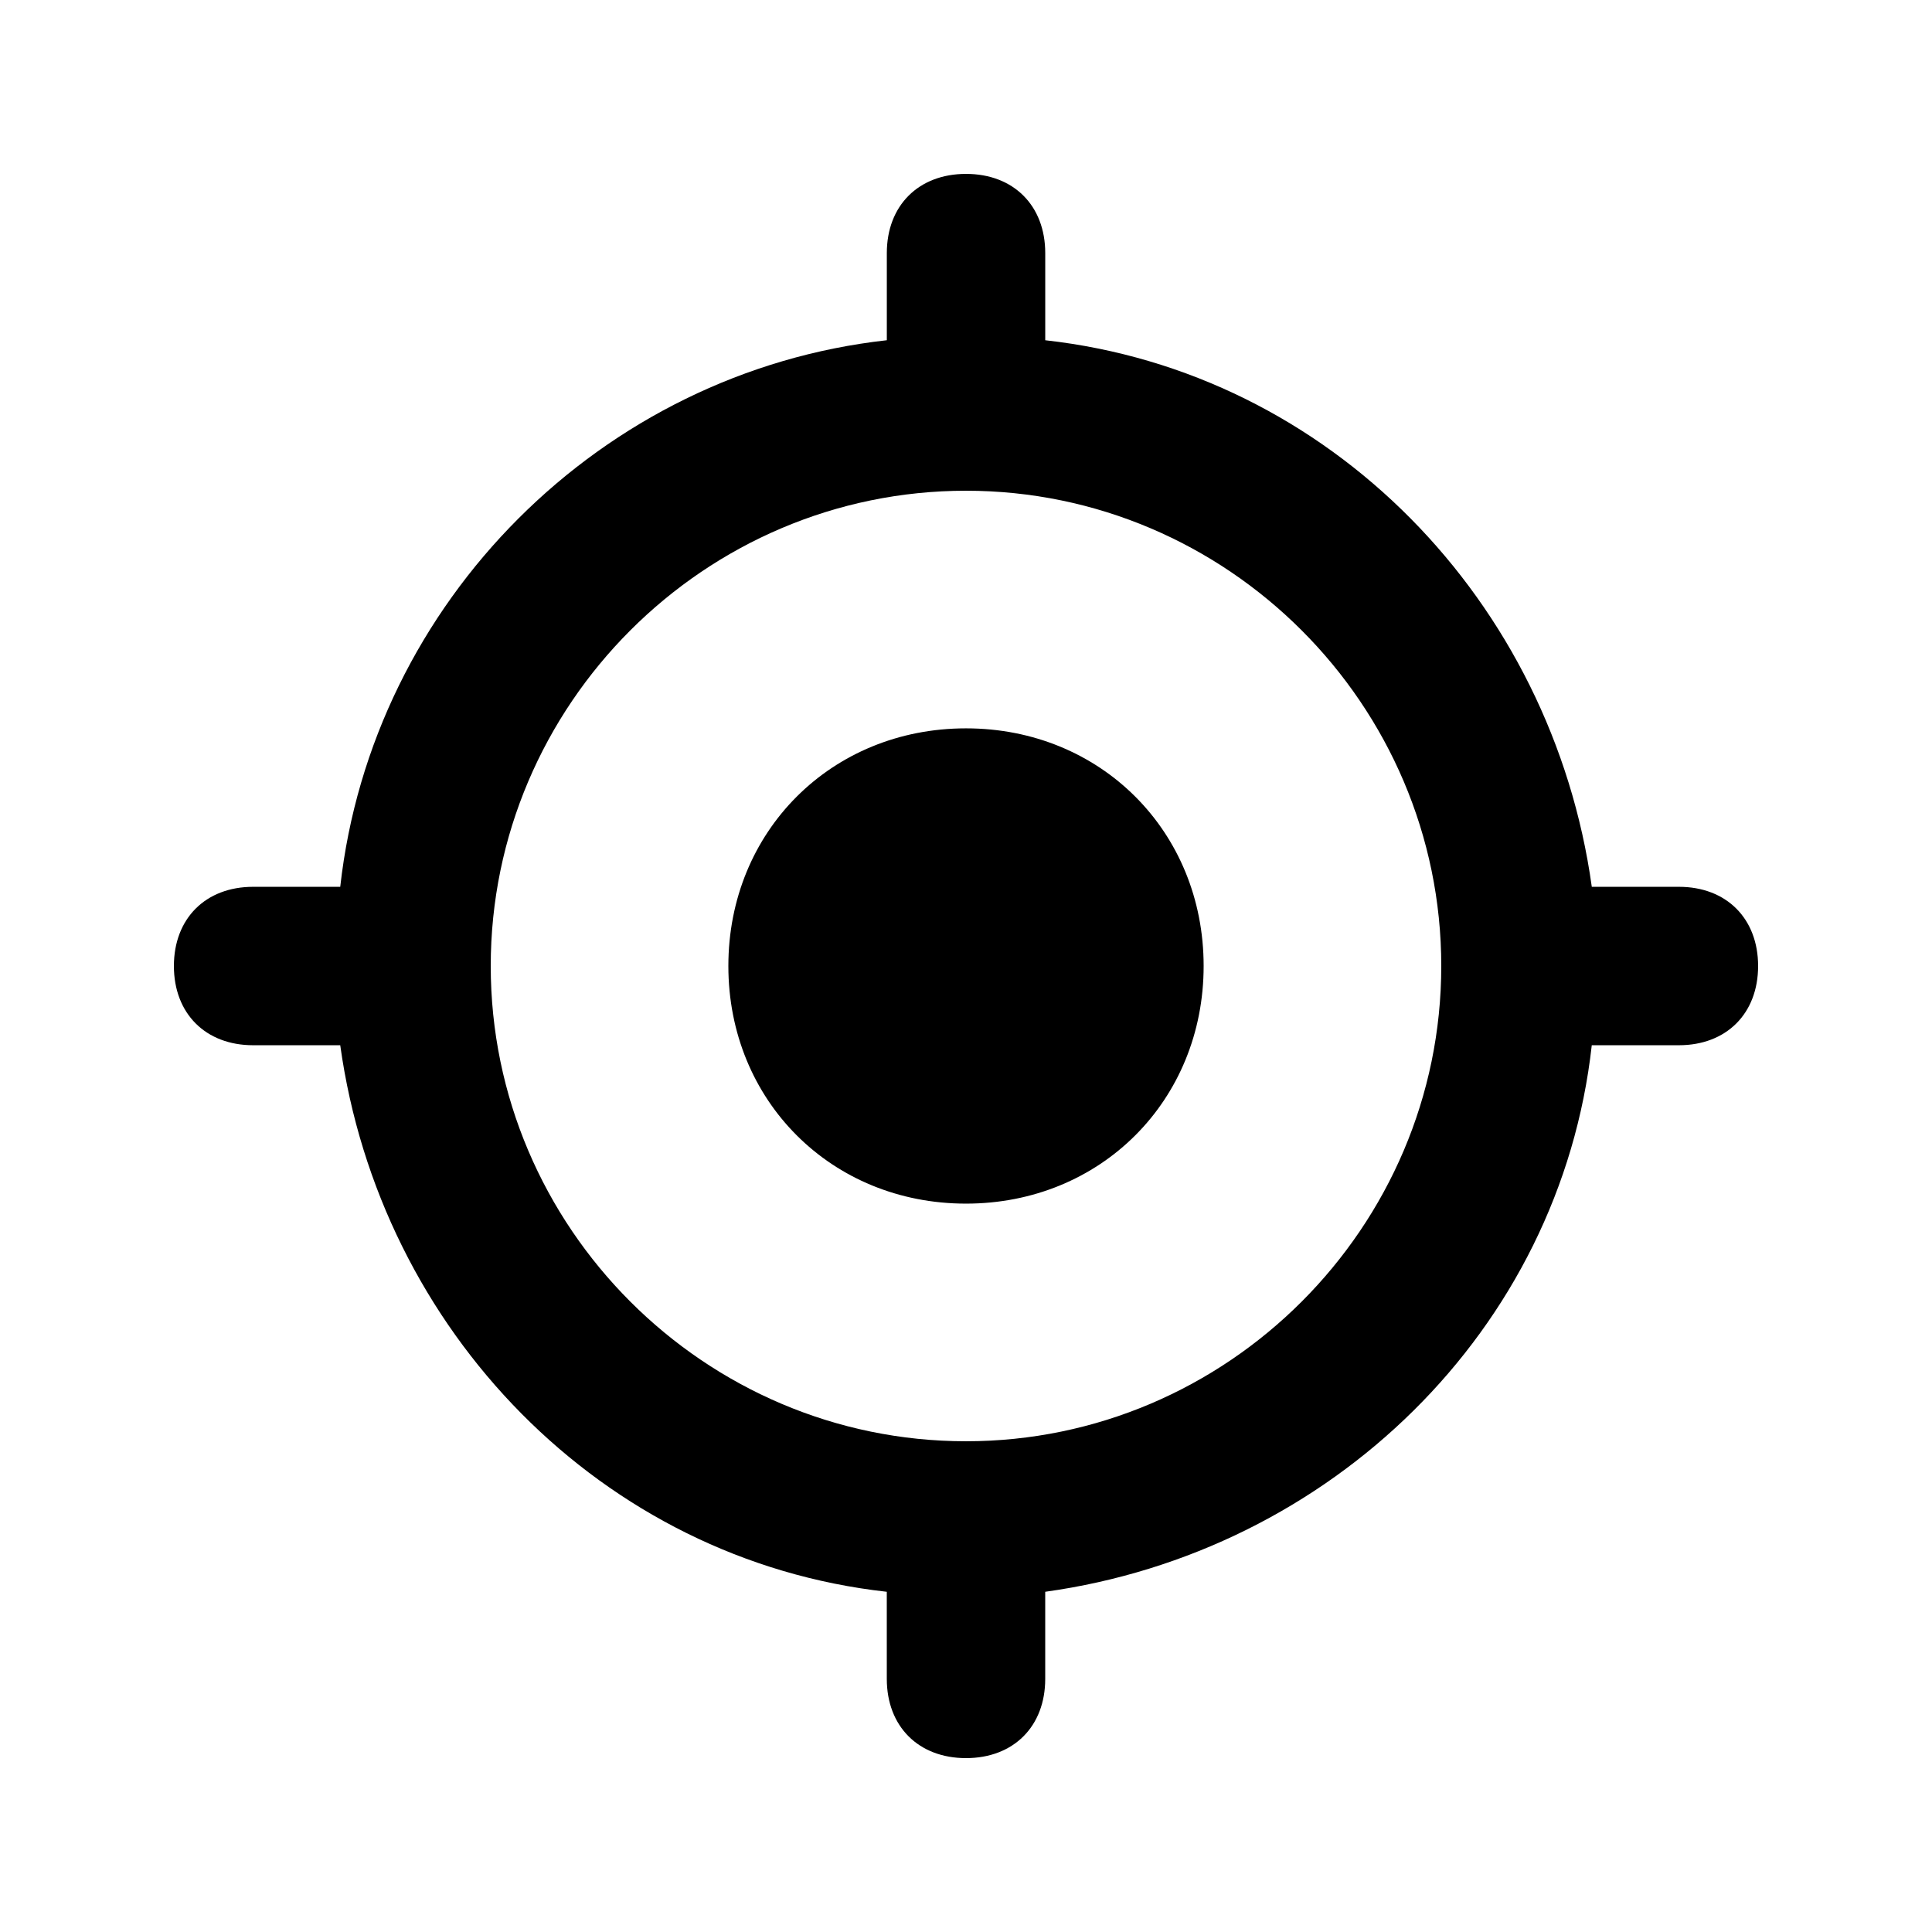
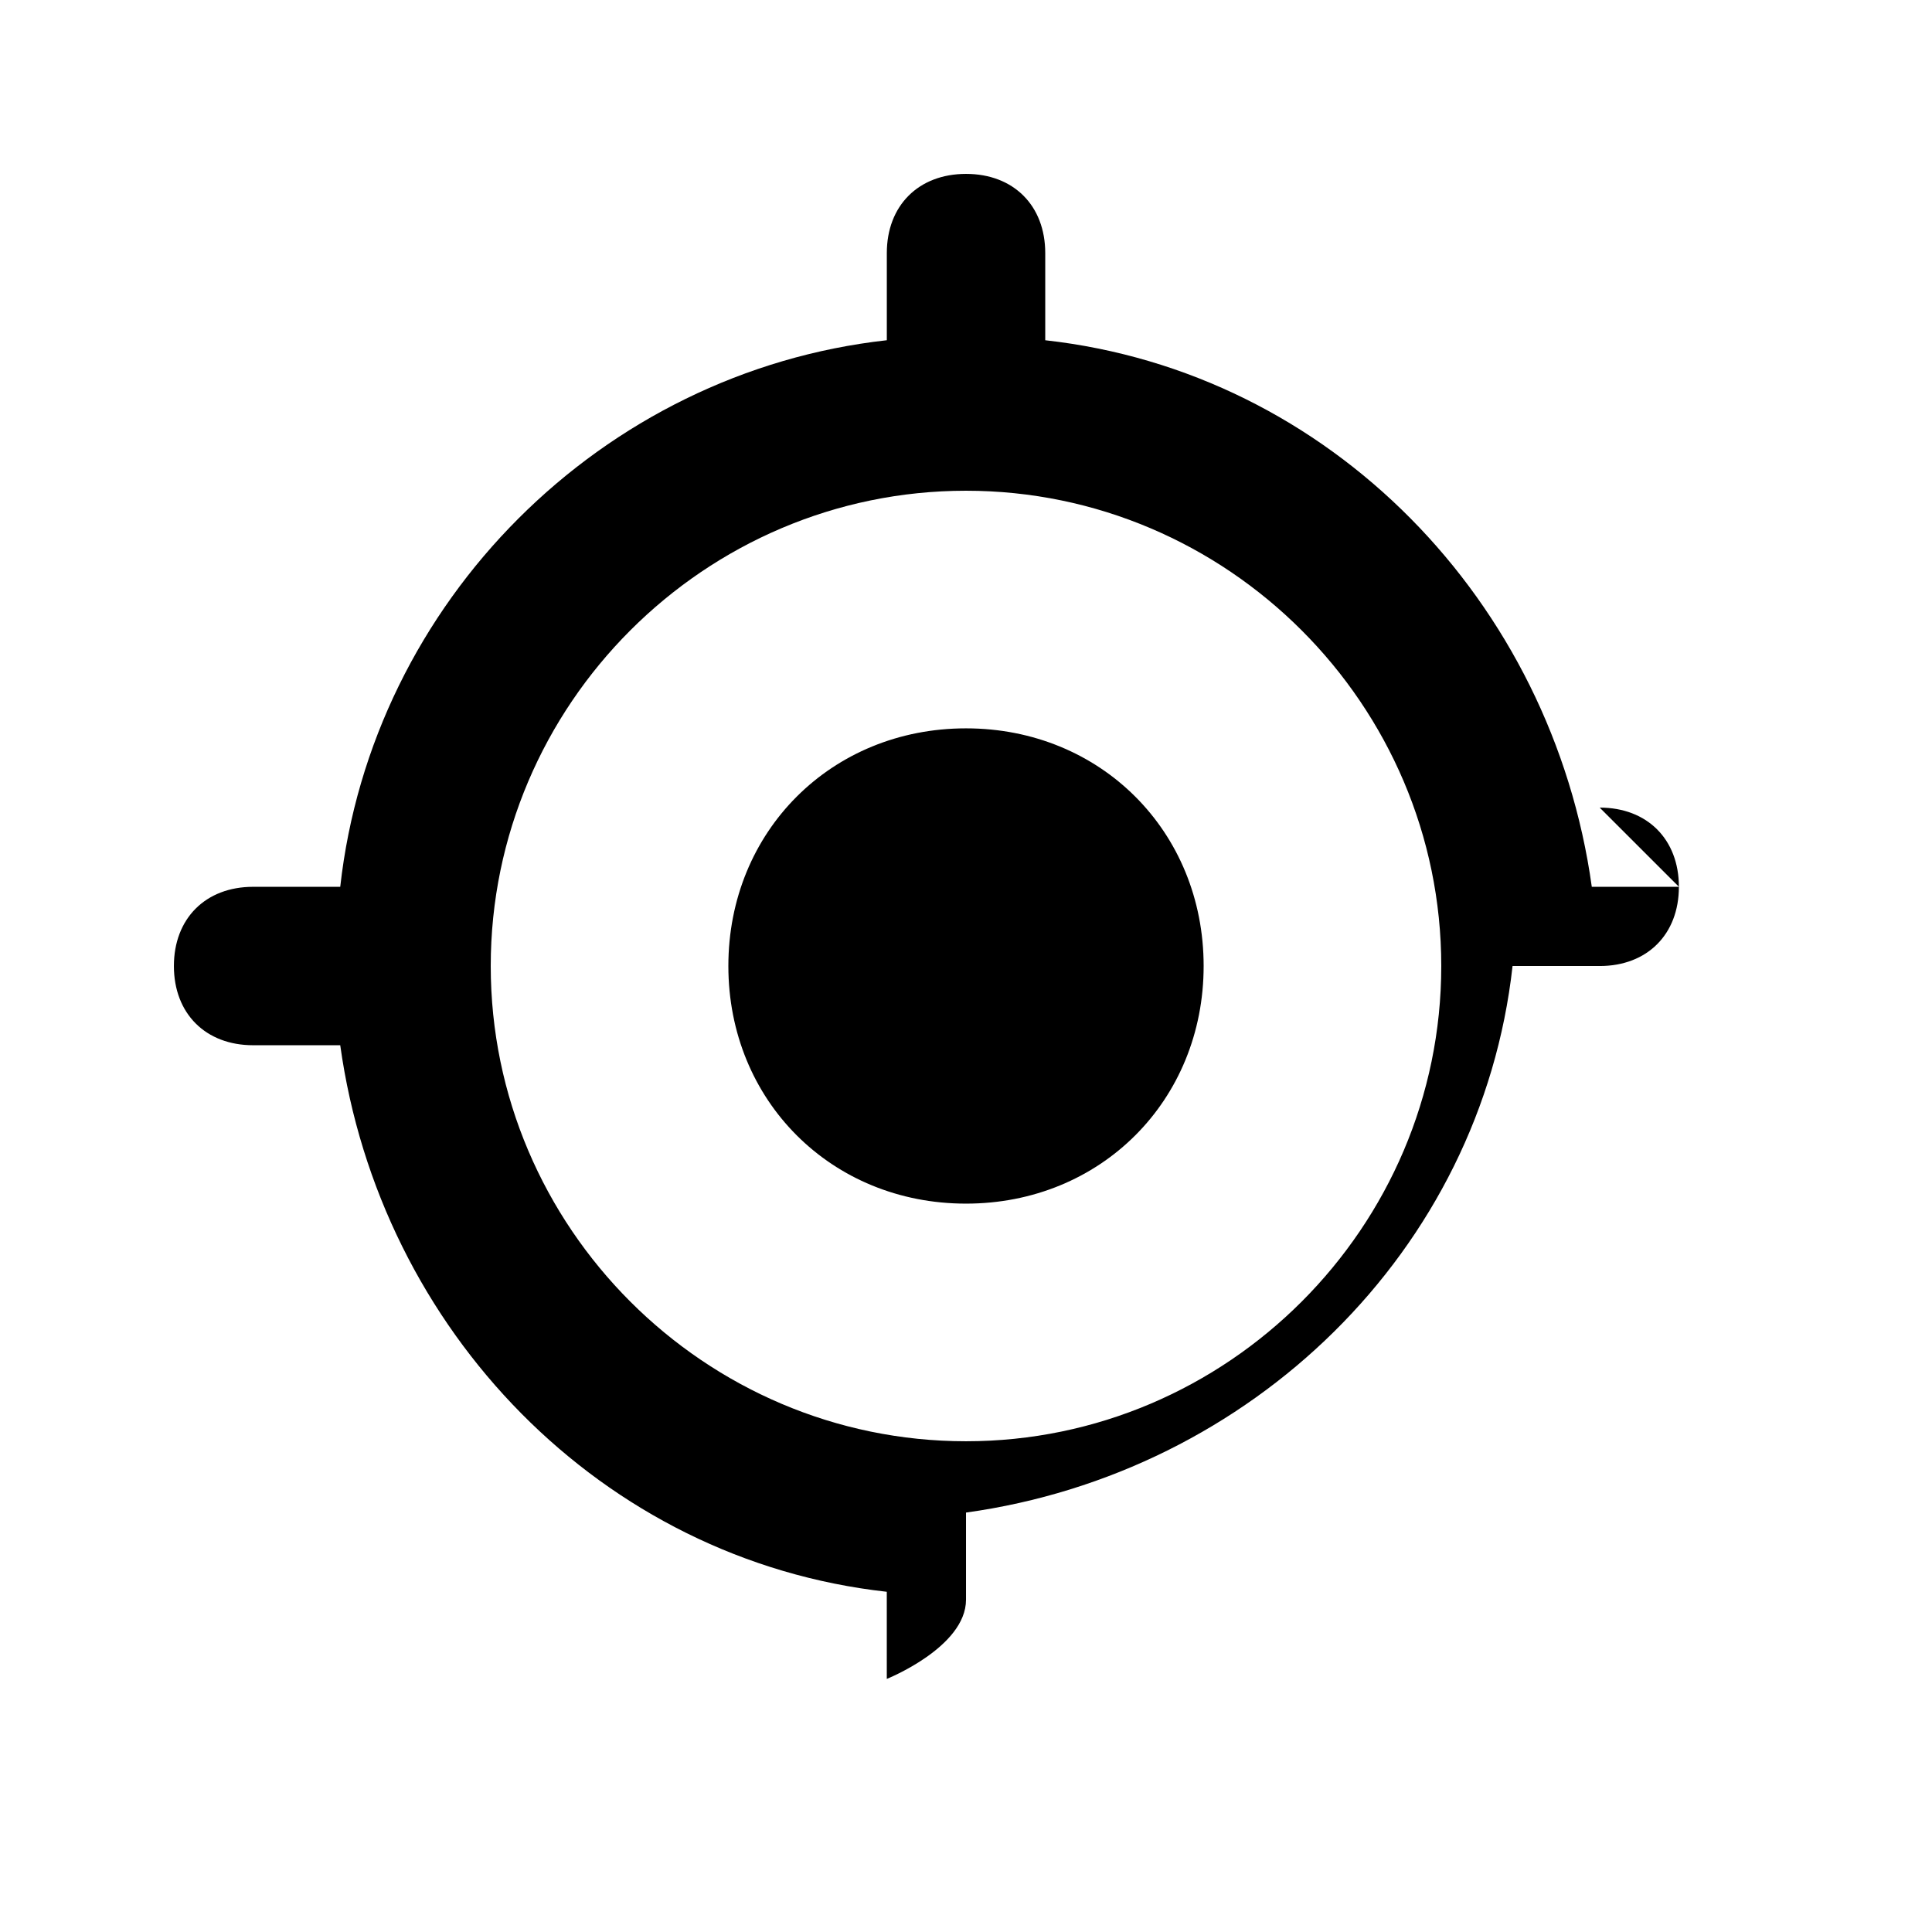
<svg xmlns="http://www.w3.org/2000/svg" fill="#000000" width="800px" height="800px" version="1.1" viewBox="144 144 512 512">
-   <path d="m588.93 379.01h-23.09c-10.496-75.57-69.273-136.45-144.84-144.84v-23.094c0-12.594-8.398-20.992-20.992-20.992s-20.992 8.398-20.992 20.992v23.09c-75.574 8.398-136.45 69.273-144.85 144.85h-23.09c-12.594 0-20.992 8.398-20.992 20.992s8.398 20.992 20.992 20.992h23.09c10.496 75.57 69.273 136.45 144.84 144.84l0.004 23.09c0 12.594 8.398 20.992 20.992 20.992s20.992-8.398 20.992-20.992v-23.09c75.57-10.496 136.45-69.273 144.84-144.84h23.09c12.594 0 20.992-8.398 20.992-20.992 0-12.598-8.395-20.992-20.992-20.992zm-188.93 146.94c-69.273 0-125.95-56.68-125.95-125.95 0-69.273 56.68-125.95 125.95-125.95s125.95 56.68 125.95 125.95c-0.004 69.277-56.68 125.95-125.95 125.95zm0-188.93c-35.688 0-62.977 27.289-62.977 62.977s27.289 62.977 62.977 62.977 62.977-27.289 62.977-62.977-27.293-62.977-62.977-62.977z" />
+   <path d="m588.93 379.01h-23.09c-10.496-75.57-69.273-136.45-144.84-144.84v-23.094c0-12.594-8.398-20.992-20.992-20.992s-20.992 8.398-20.992 20.992v23.09c-75.574 8.398-136.45 69.273-144.85 144.85h-23.09c-12.594 0-20.992 8.398-20.992 20.992s8.398 20.992 20.992 20.992h23.09c10.496 75.57 69.273 136.45 144.84 144.84l0.004 23.09s20.992-8.398 20.992-20.992v-23.09c75.57-10.496 136.45-69.273 144.84-144.84h23.09c12.594 0 20.992-8.398 20.992-20.992 0-12.598-8.395-20.992-20.992-20.992zm-188.93 146.94c-69.273 0-125.95-56.68-125.95-125.95 0-69.273 56.68-125.95 125.95-125.95s125.95 56.68 125.95 125.95c-0.004 69.277-56.68 125.95-125.95 125.95zm0-188.93c-35.688 0-62.977 27.289-62.977 62.977s27.289 62.977 62.977 62.977 62.977-27.289 62.977-62.977-27.293-62.977-62.977-62.977z" />
</svg>